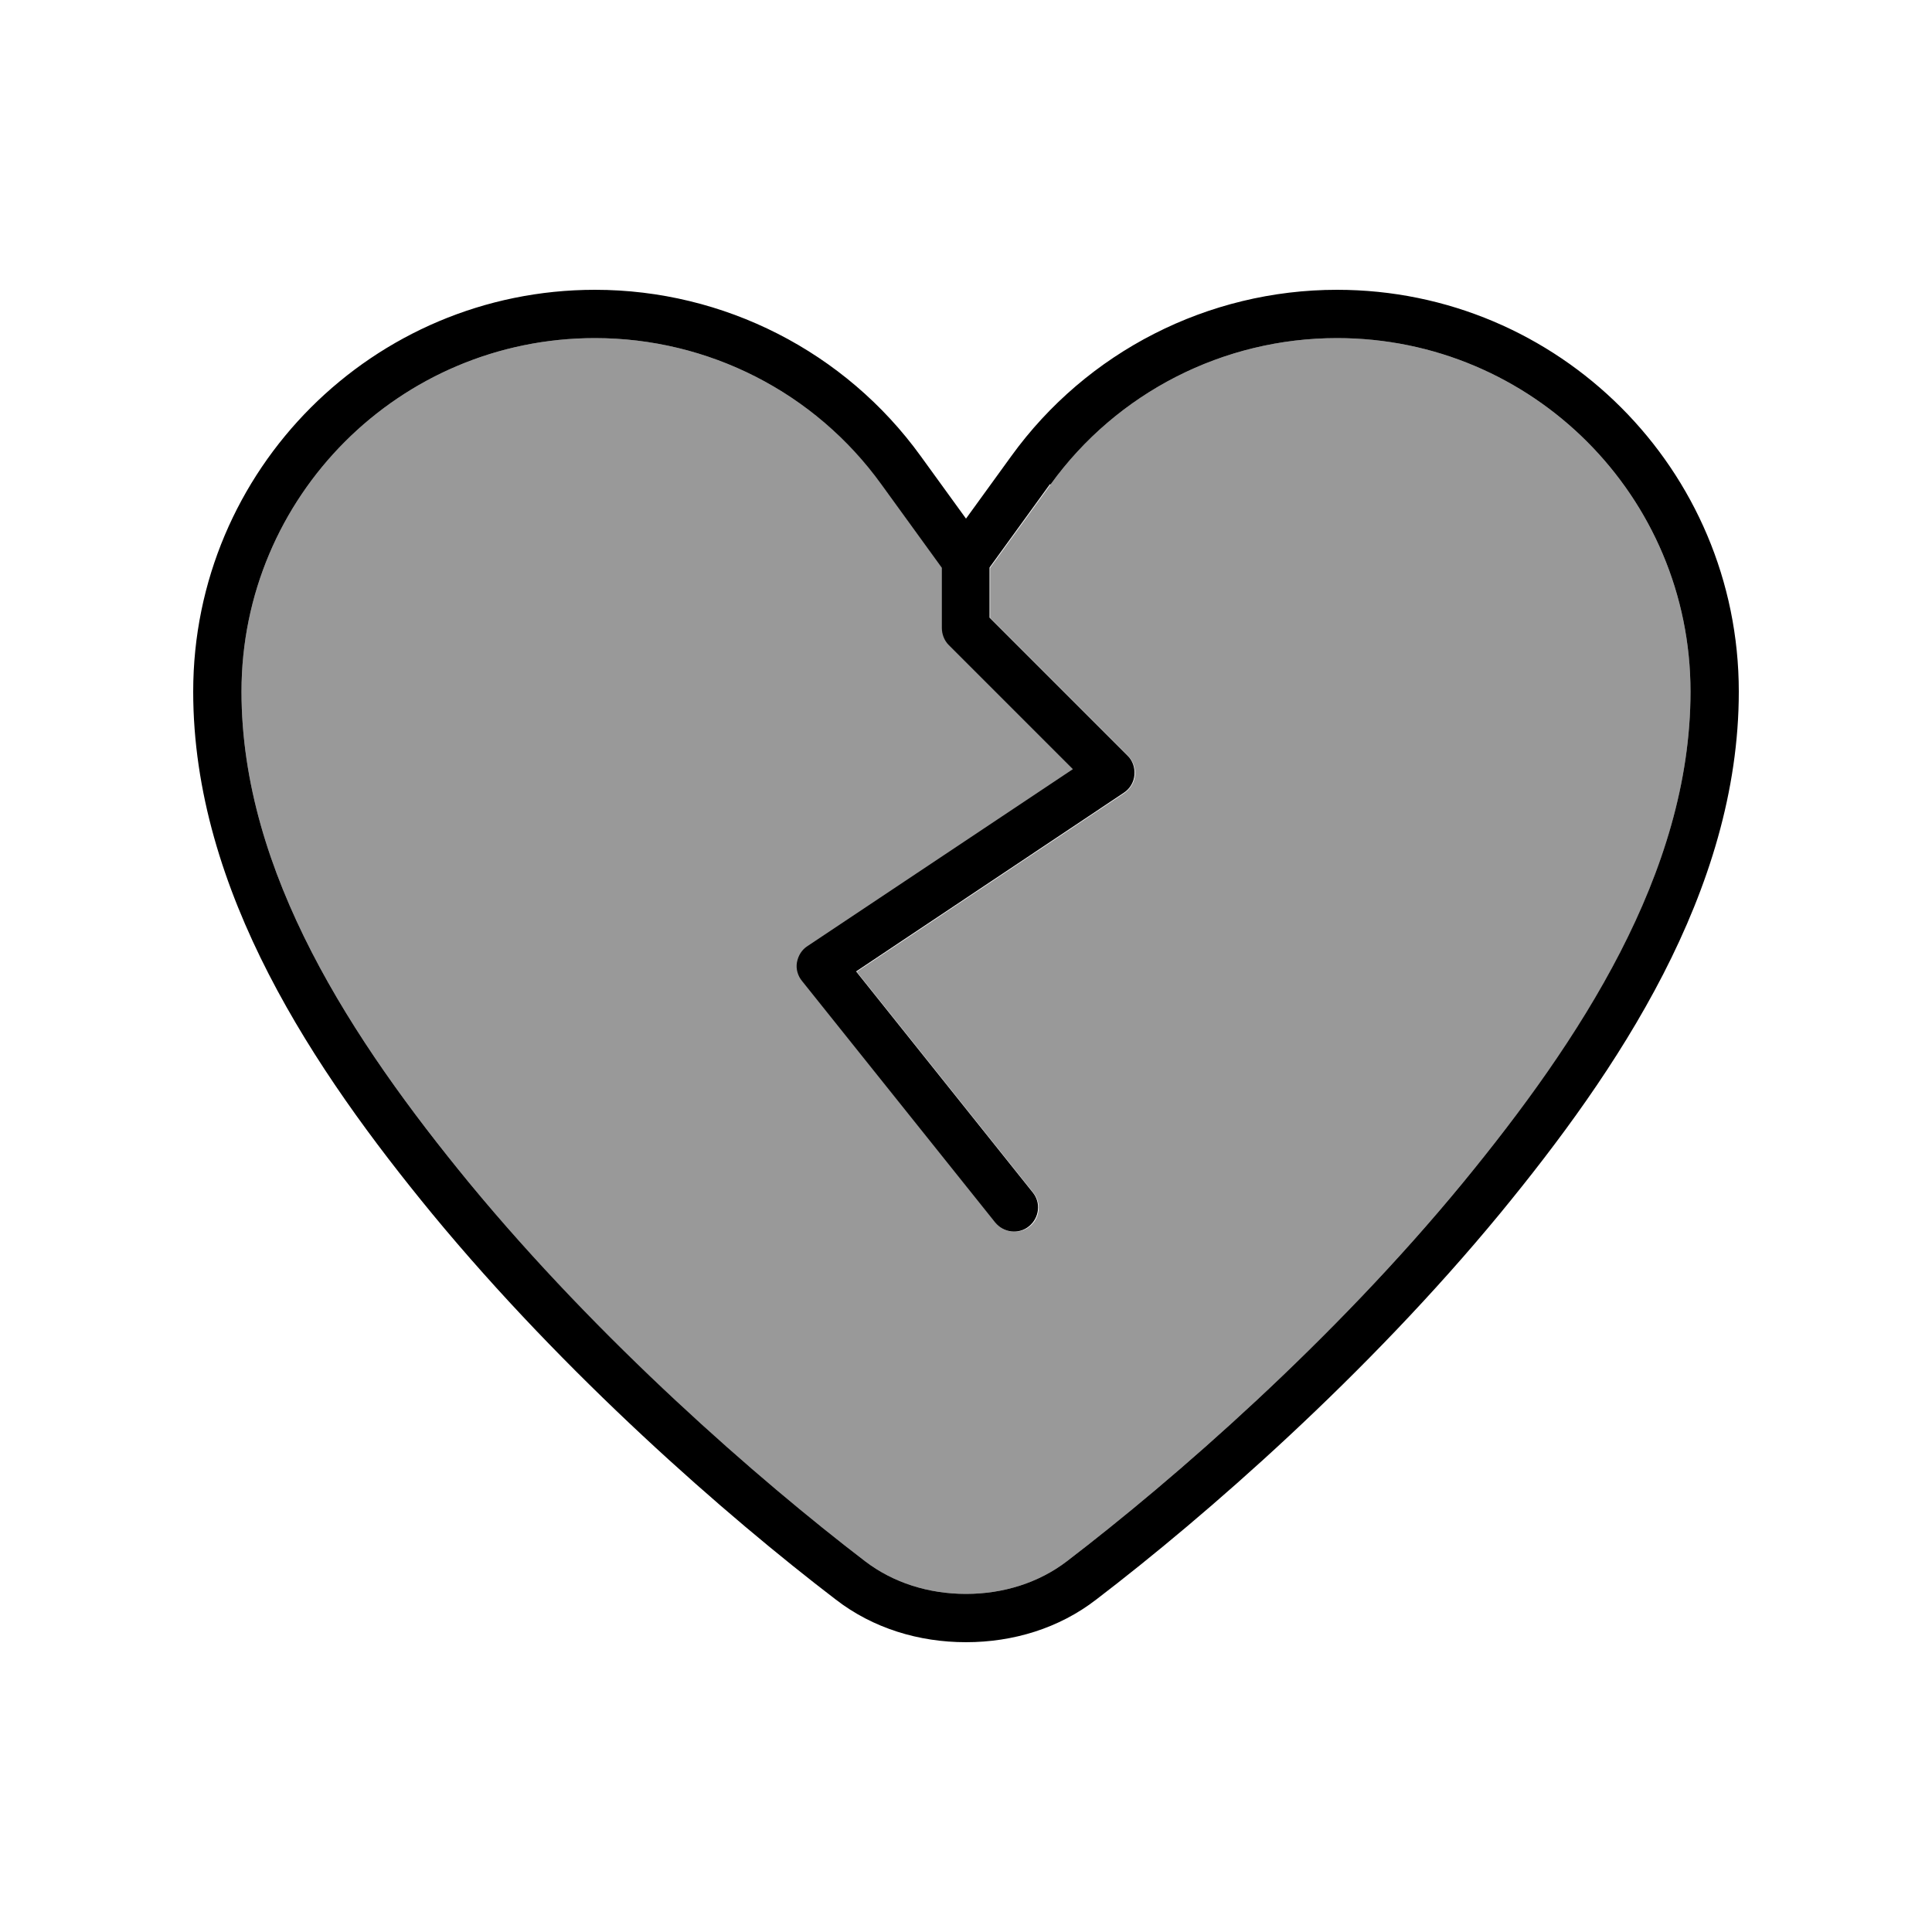
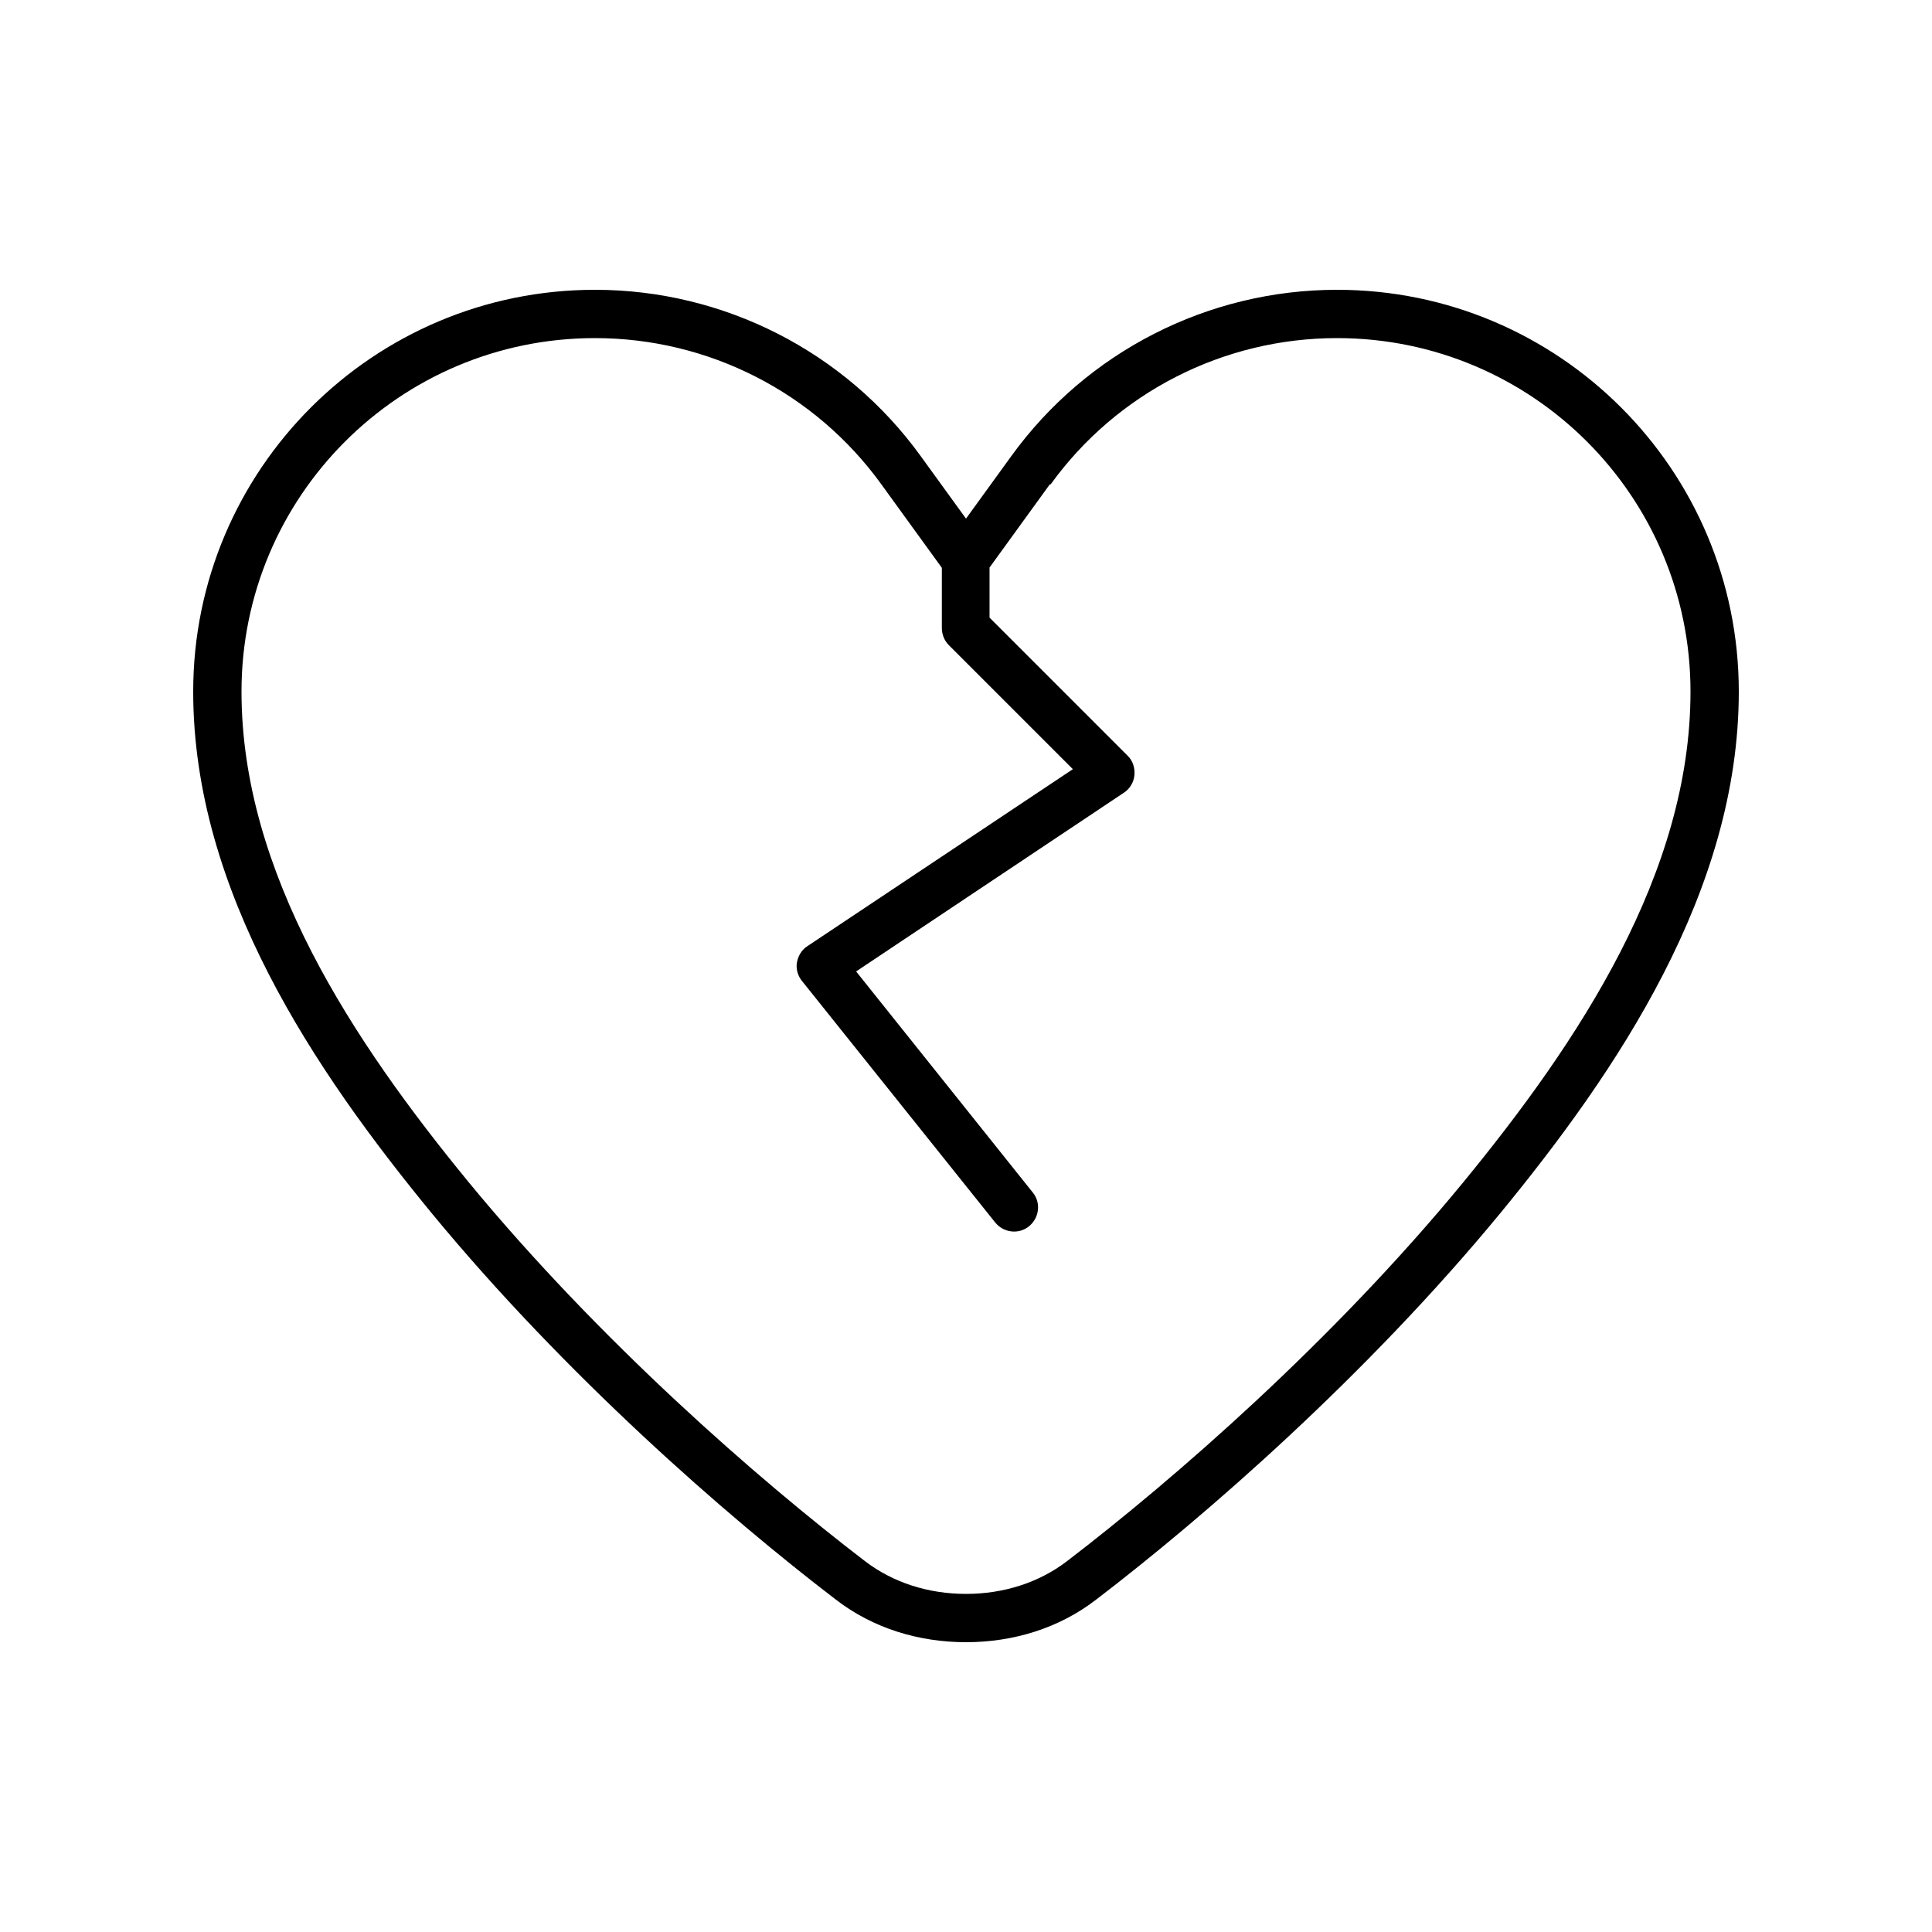
<svg xmlns="http://www.w3.org/2000/svg" viewBox="0 0 640 640">
-   <path opacity=".4" fill="currentColor" d="M80 229.1C80 289.2 116.9 344.9 155.4 391.8C198.5 444.2 250.8 489.8 286.6 517.2C295.9 524.3 307.6 528 320 528C332.4 528 344.1 524.3 353.4 517.2C389.2 489.8 441.5 444.2 484.6 391.8C523.2 344.9 560 289.2 560 229.1C560 164.4 507.6 112 442.9 112C405.3 112 370 130 348 160.5L328 188.1L328 204.7L373.7 250.4C375.4 252.1 376.2 254.5 376 256.8C375.8 259.1 374.5 261.3 372.5 262.7L283.8 321.9L342.3 395.1C345.1 398.5 344.5 403.6 341.1 406.3C337.7 409 332.6 408.5 329.9 405.1L265.9 325.1C264.5 323.3 263.9 321.1 264.2 318.9C264.5 316.7 265.8 314.7 267.7 313.5L355.6 254.9L314.5 213.8C313 212.3 312.2 210.3 312.2 208.1L312.2 188.2L292.2 160.6C270 130 234.7 112 197.1 112C132.4 112 80 164.4 80 229.1z" />
  <path fill="currentColor" d="M348 160.5C370 130 405.3 112 442.9 112C507.6 112 560 164.4 560 229.1C560 289.2 523.1 344.9 484.6 391.8C441.5 444.2 389.2 489.8 353.4 517.2C344.1 524.3 332.4 528 320 528C307.6 528 295.9 524.3 286.6 517.2C250.8 489.8 198.6 444.2 155.4 391.8C116.9 344.9 80 289.2 80 229.1C80 164.4 132.4 112 197.1 112C234.7 112 270 130 292 160.5L312 188.1L312 208C312 210.1 312.8 212.2 314.3 213.7L355.4 254.8L267.5 313.4C265.6 314.6 264.4 316.6 264 318.8C263.6 321 264.3 323.3 265.7 325L329.7 405C332.5 408.4 337.5 409 340.9 406.2C344.3 403.4 344.9 398.4 342.1 395L283.6 321.8L372.3 262.6C374.3 261.3 375.6 259.1 375.8 256.7C376 254.3 375.2 251.9 373.5 250.3L327.8 204.6L327.8 188L347.8 160.4zM442.9 96C400.2 96 360 116.5 335 151.1L320 171.8L305 151.1C280 116.5 239.8 96 197.1 96C123.6 96 64 155.6 64 229.1C64 295.3 104.4 354.9 143.1 402C187.2 455.5 240.4 502 276.9 529.9C289.2 539.4 304.4 544 320 544C335.6 544 350.8 539.4 363.1 529.9C399.6 502 452.8 455.5 496.9 402C535.6 354.9 576 295.3 576 229.1C576 155.6 516.4 96 442.9 96z" />
</svg>